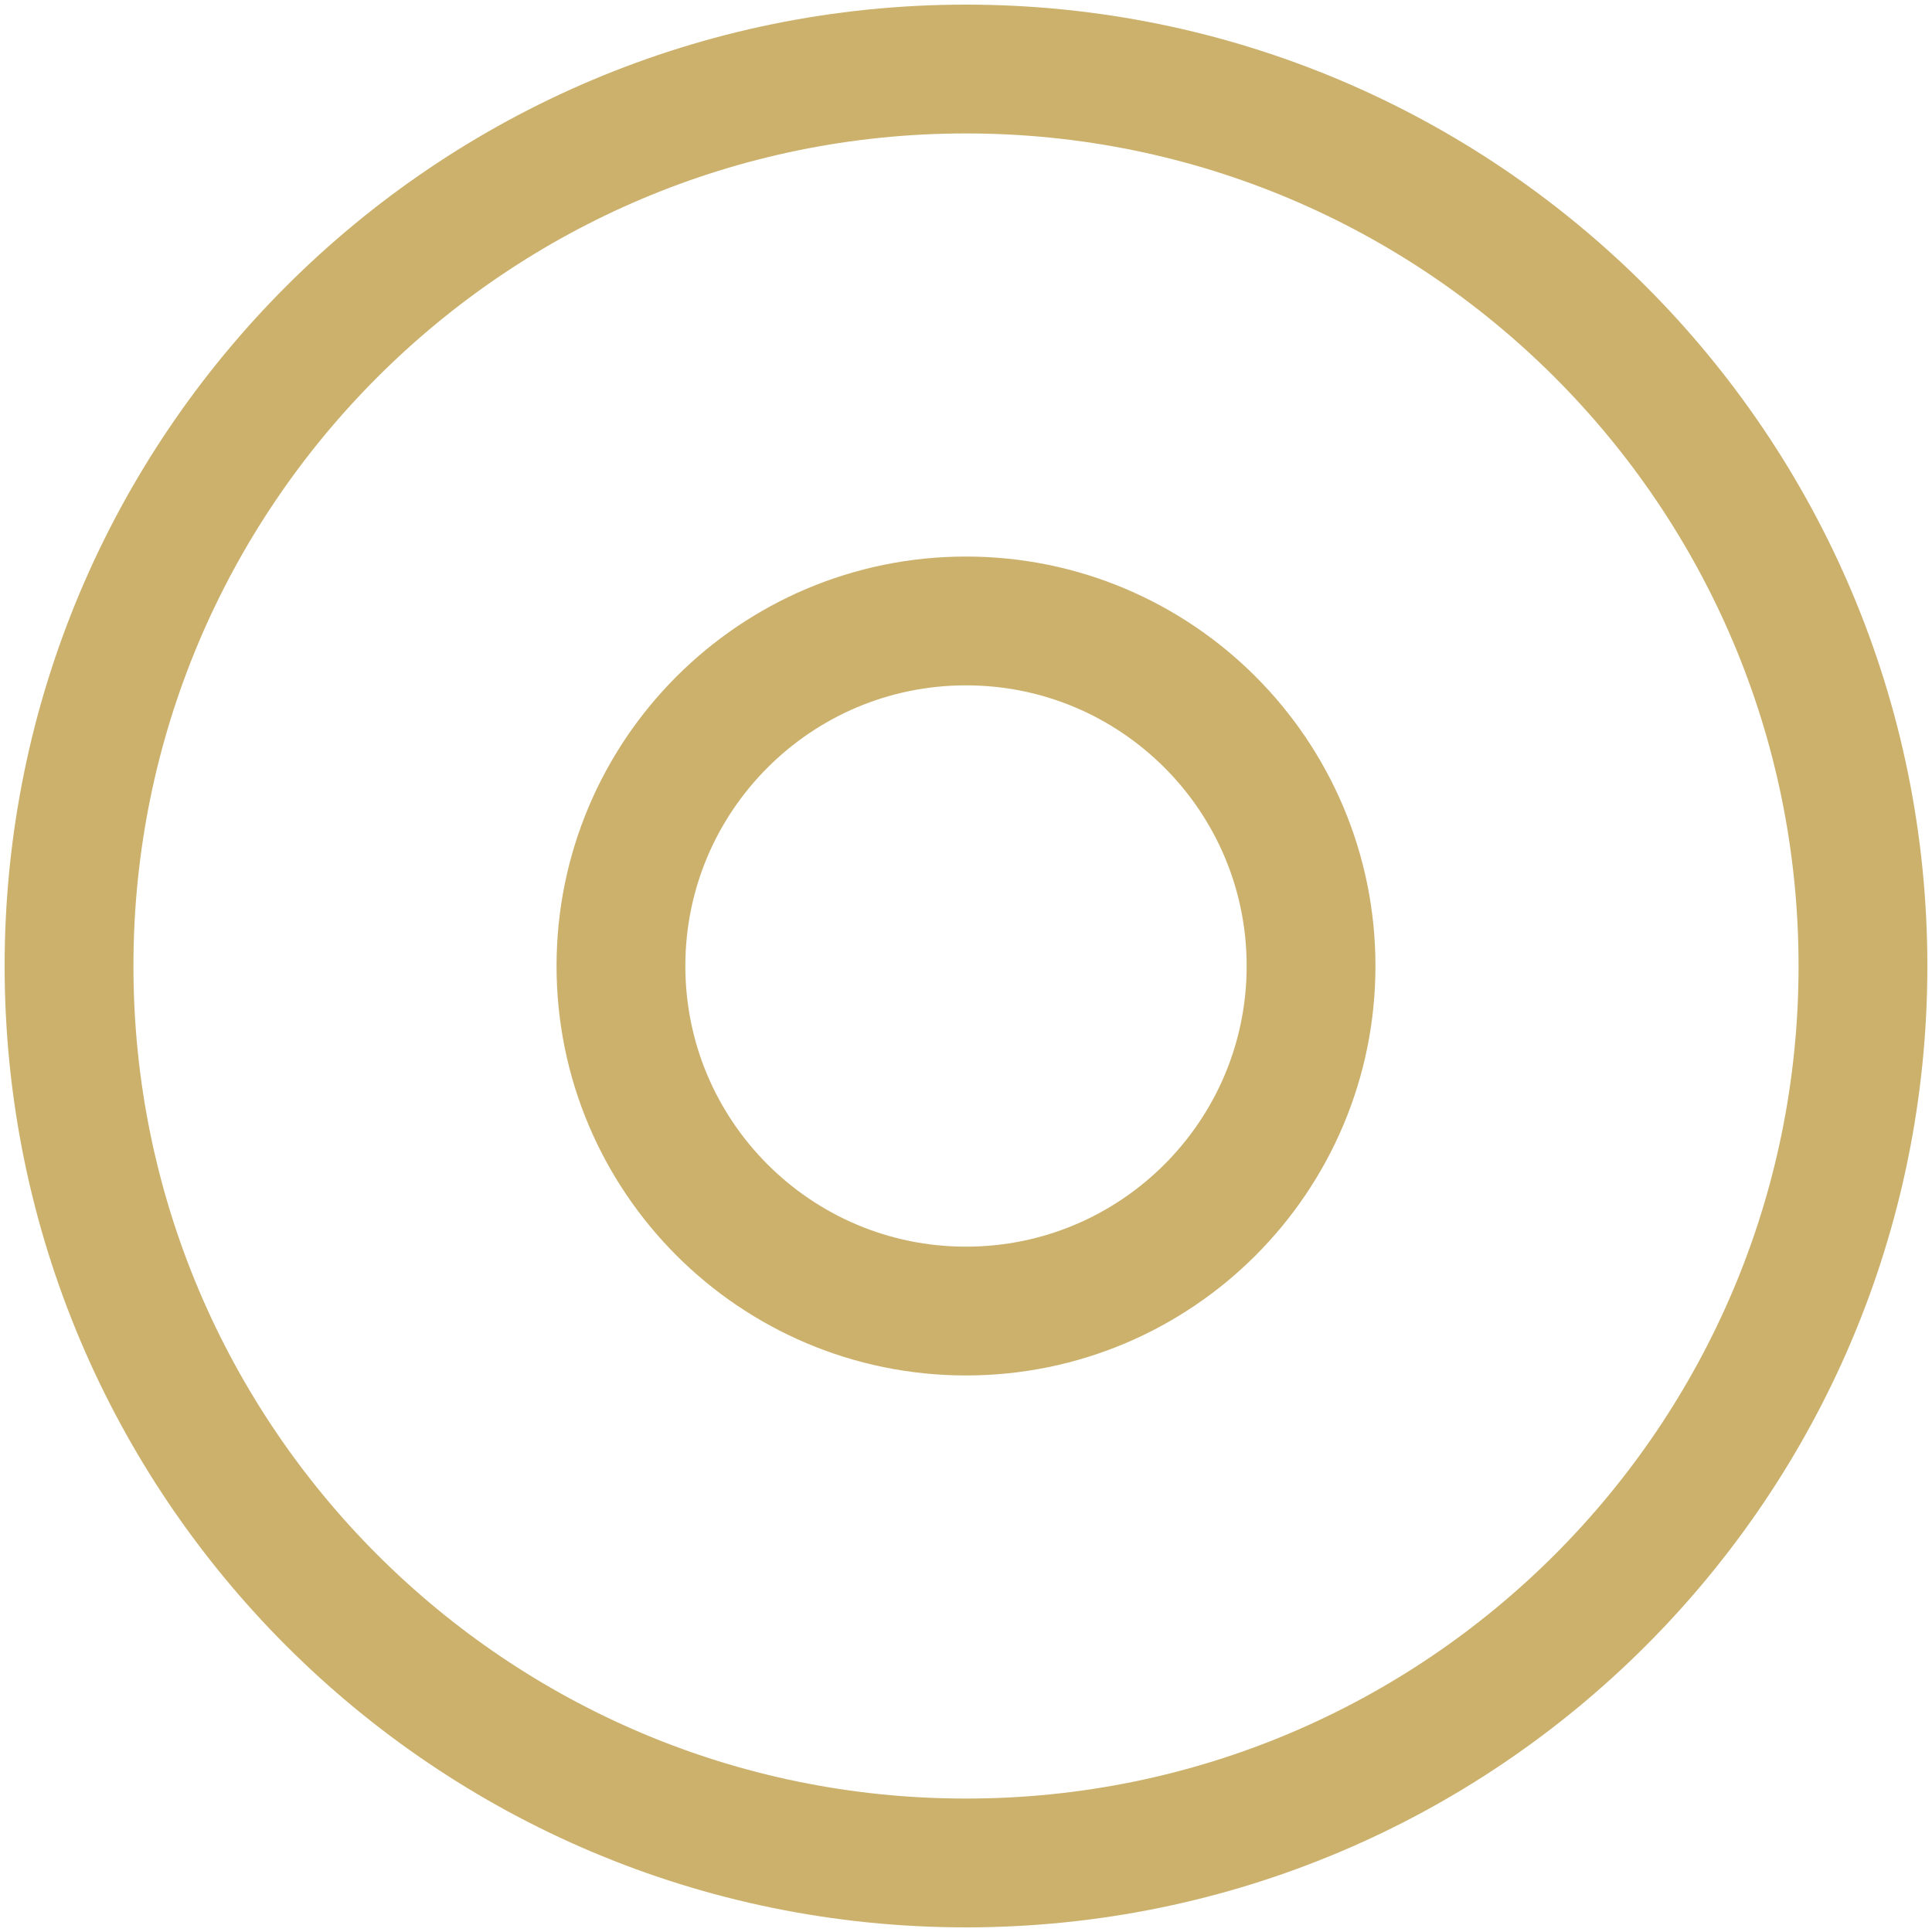
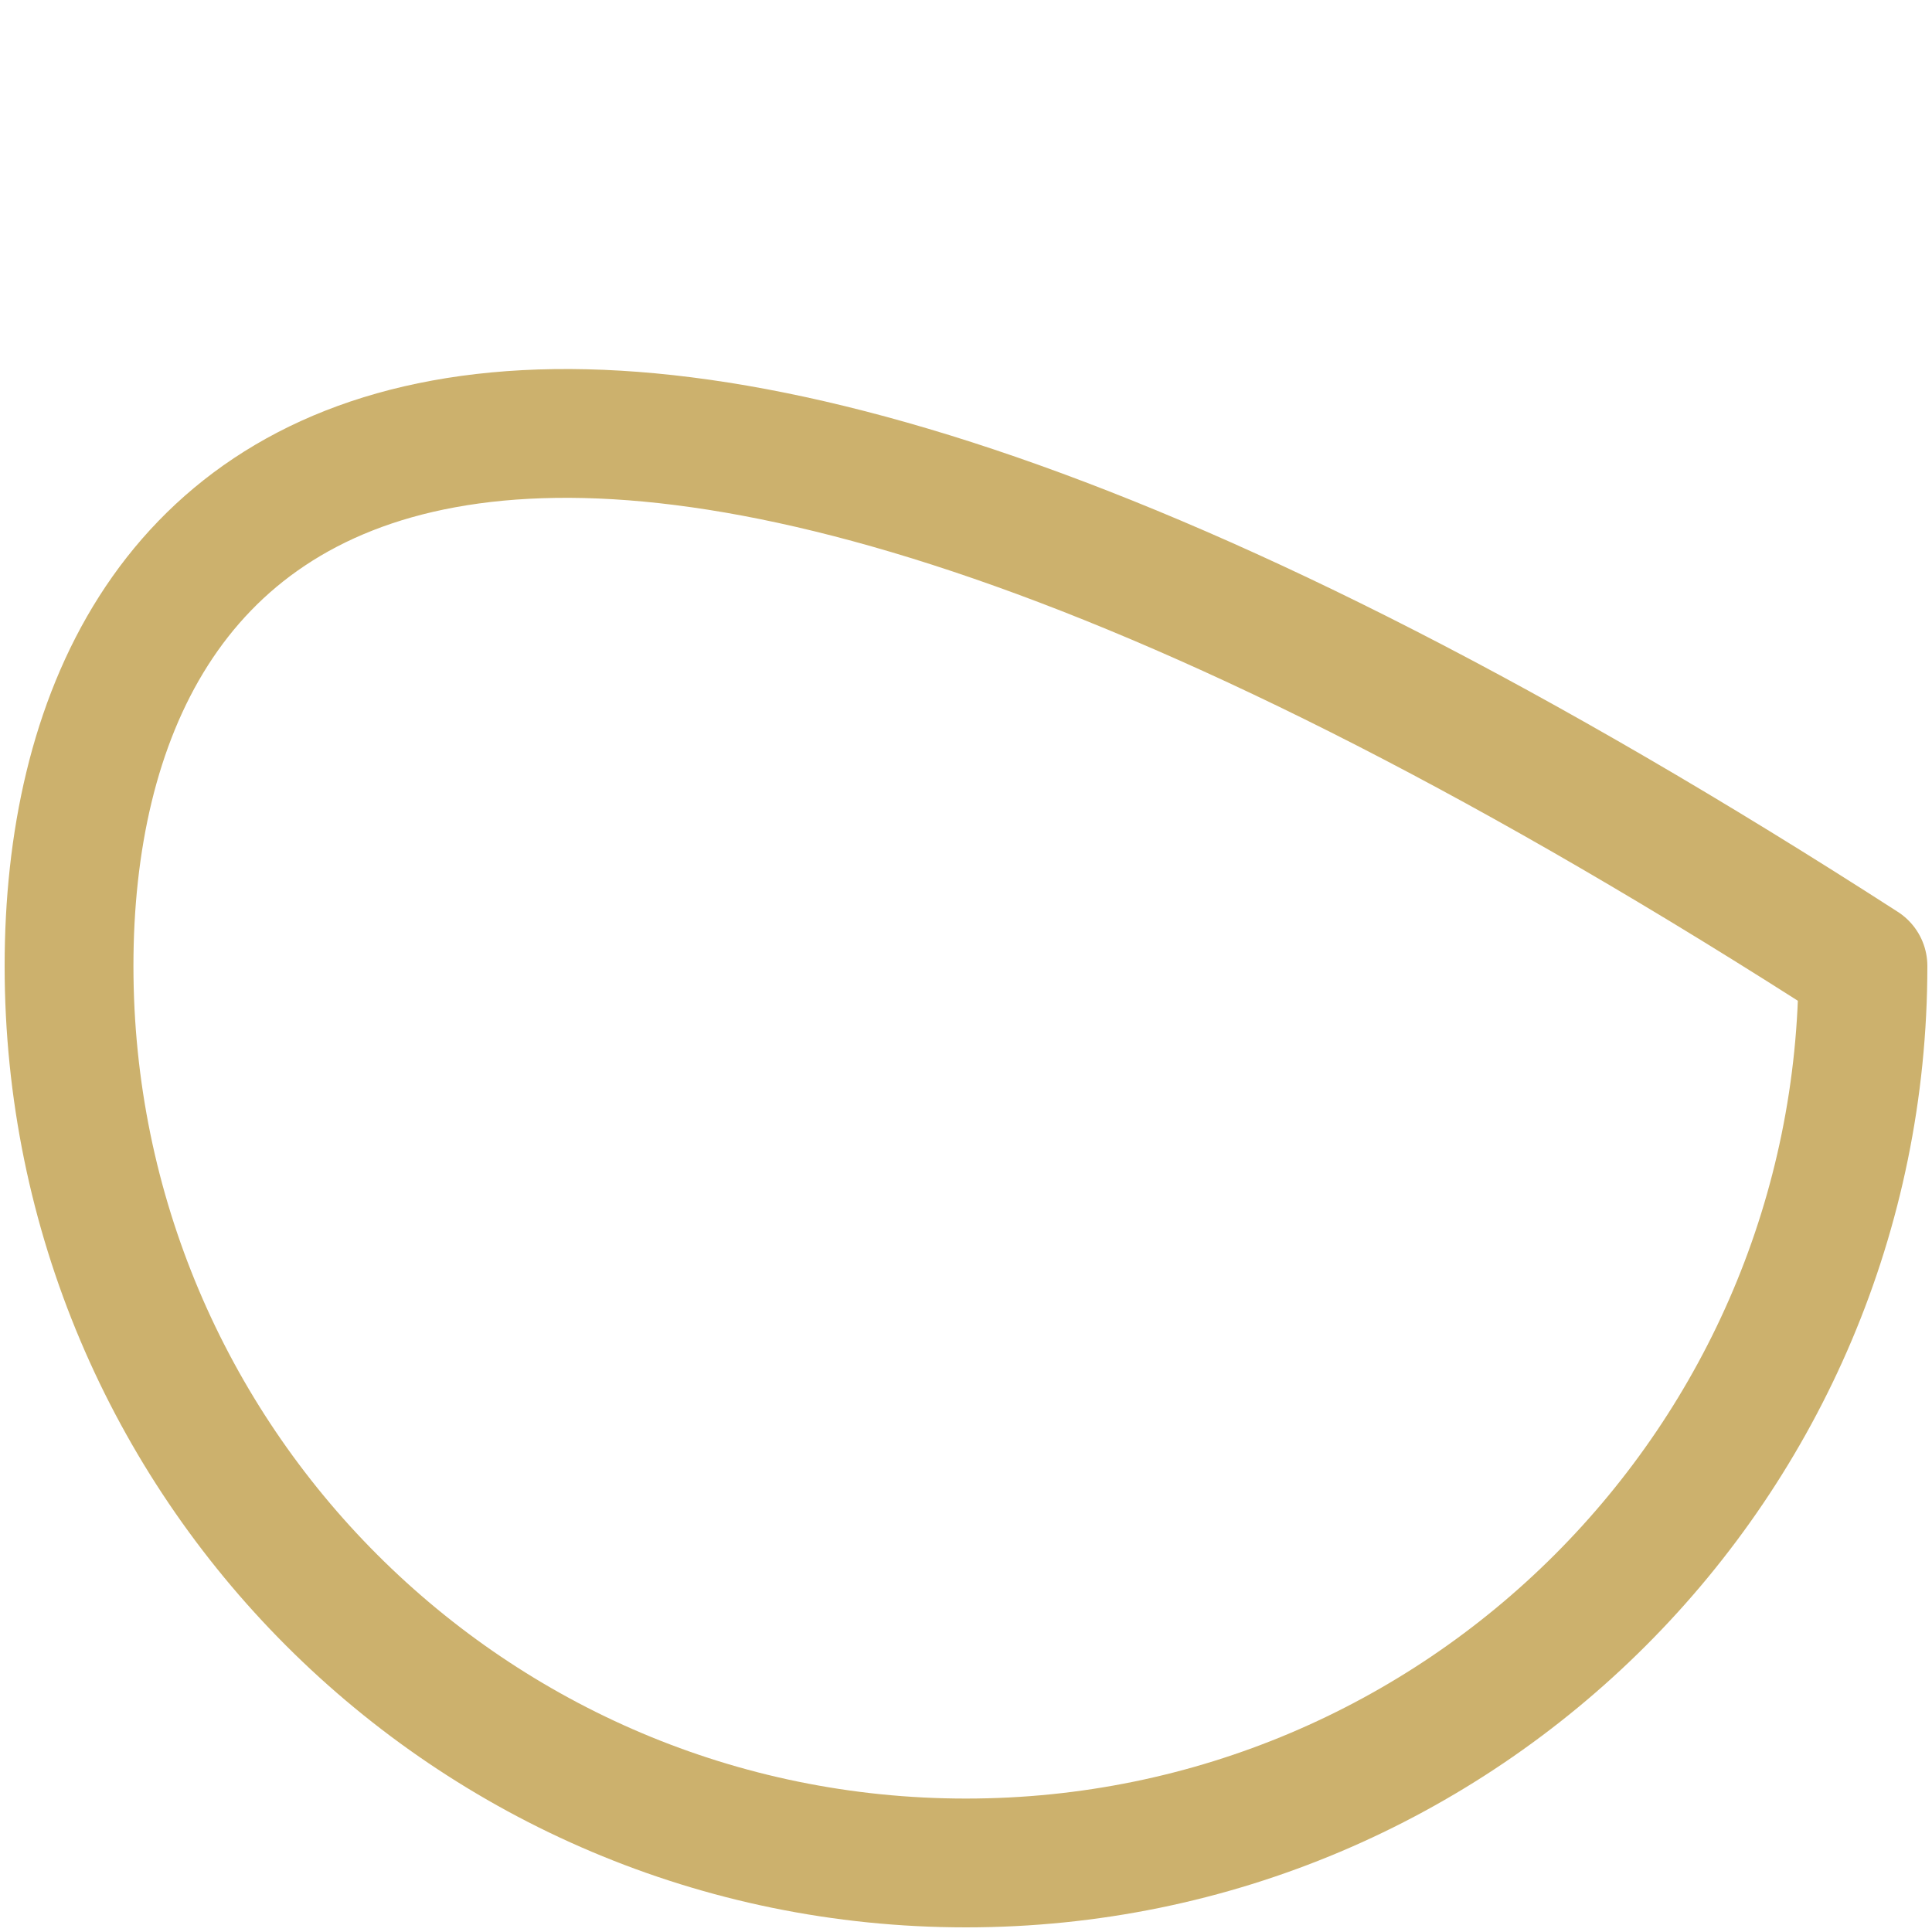
<svg xmlns="http://www.w3.org/2000/svg" width="15" height="15" viewBox="0 0 15 15" fill="none">
  <g clip-path="url(#clip0_1729_1388)">
-     <path d="M7.5 14.464C11.346 14.464 14.464 11.346 14.464 7.5C14.464 3.654 11.346 0.536 7.5 0.536C3.654 0.536 0.536 3.654 0.536 7.5C0.536 11.346 3.654 14.464 7.5 14.464Z" stroke="#CCB16D" stroke-linecap="round" stroke-linejoin="round" />
-     <path d="M7.5 10.179C8.979 10.179 10.179 8.979 10.179 7.5C10.179 6.021 8.979 4.821 7.5 4.821C6.021 4.821 4.821 6.021 4.821 7.5C4.821 8.979 6.021 10.179 7.5 10.179Z" stroke="#CCB16D" stroke-linecap="round" stroke-linejoin="round" />
+     <path d="M7.5 14.464C11.346 14.464 14.464 11.346 14.464 7.5C3.654 0.536 0.536 3.654 0.536 7.5C0.536 11.346 3.654 14.464 7.5 14.464Z" stroke="#CCB16D" stroke-linecap="round" stroke-linejoin="round" />
  </g>
  <defs>
    <clipPath id="clip0_1729_1388">
      <rect width="15" height="15" fill="white" />
    </clipPath>
  </defs>
</svg>